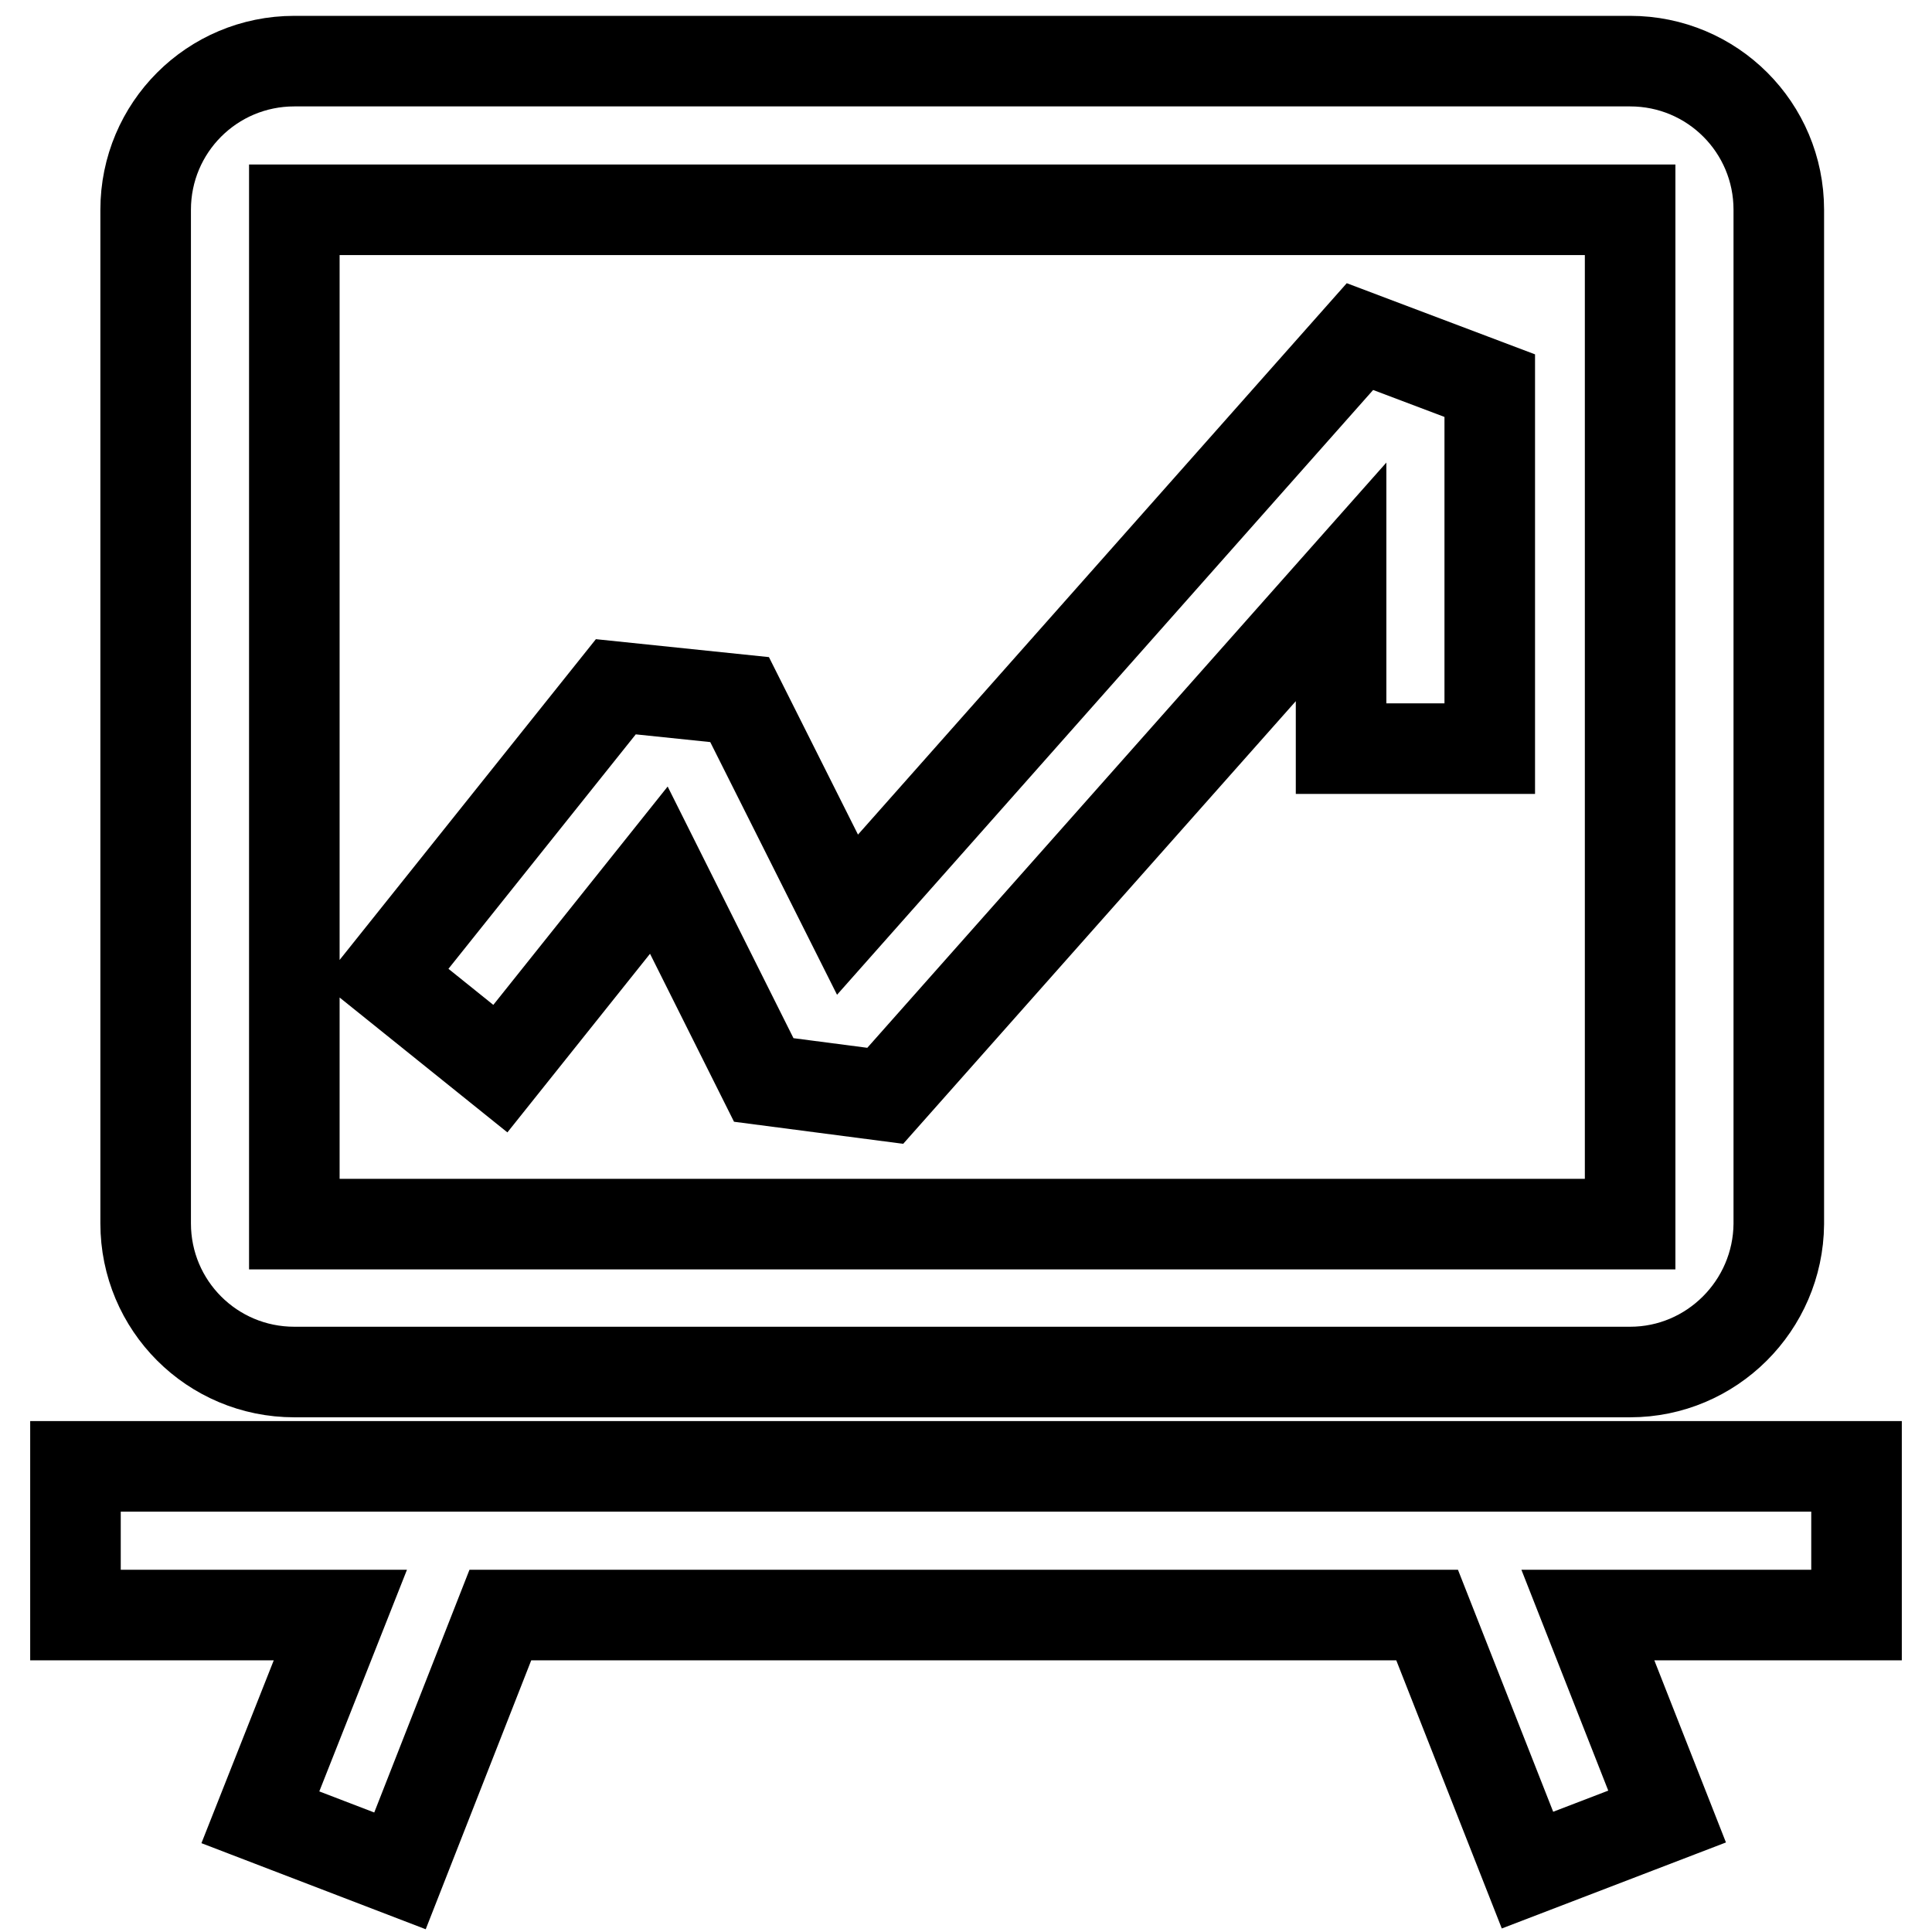
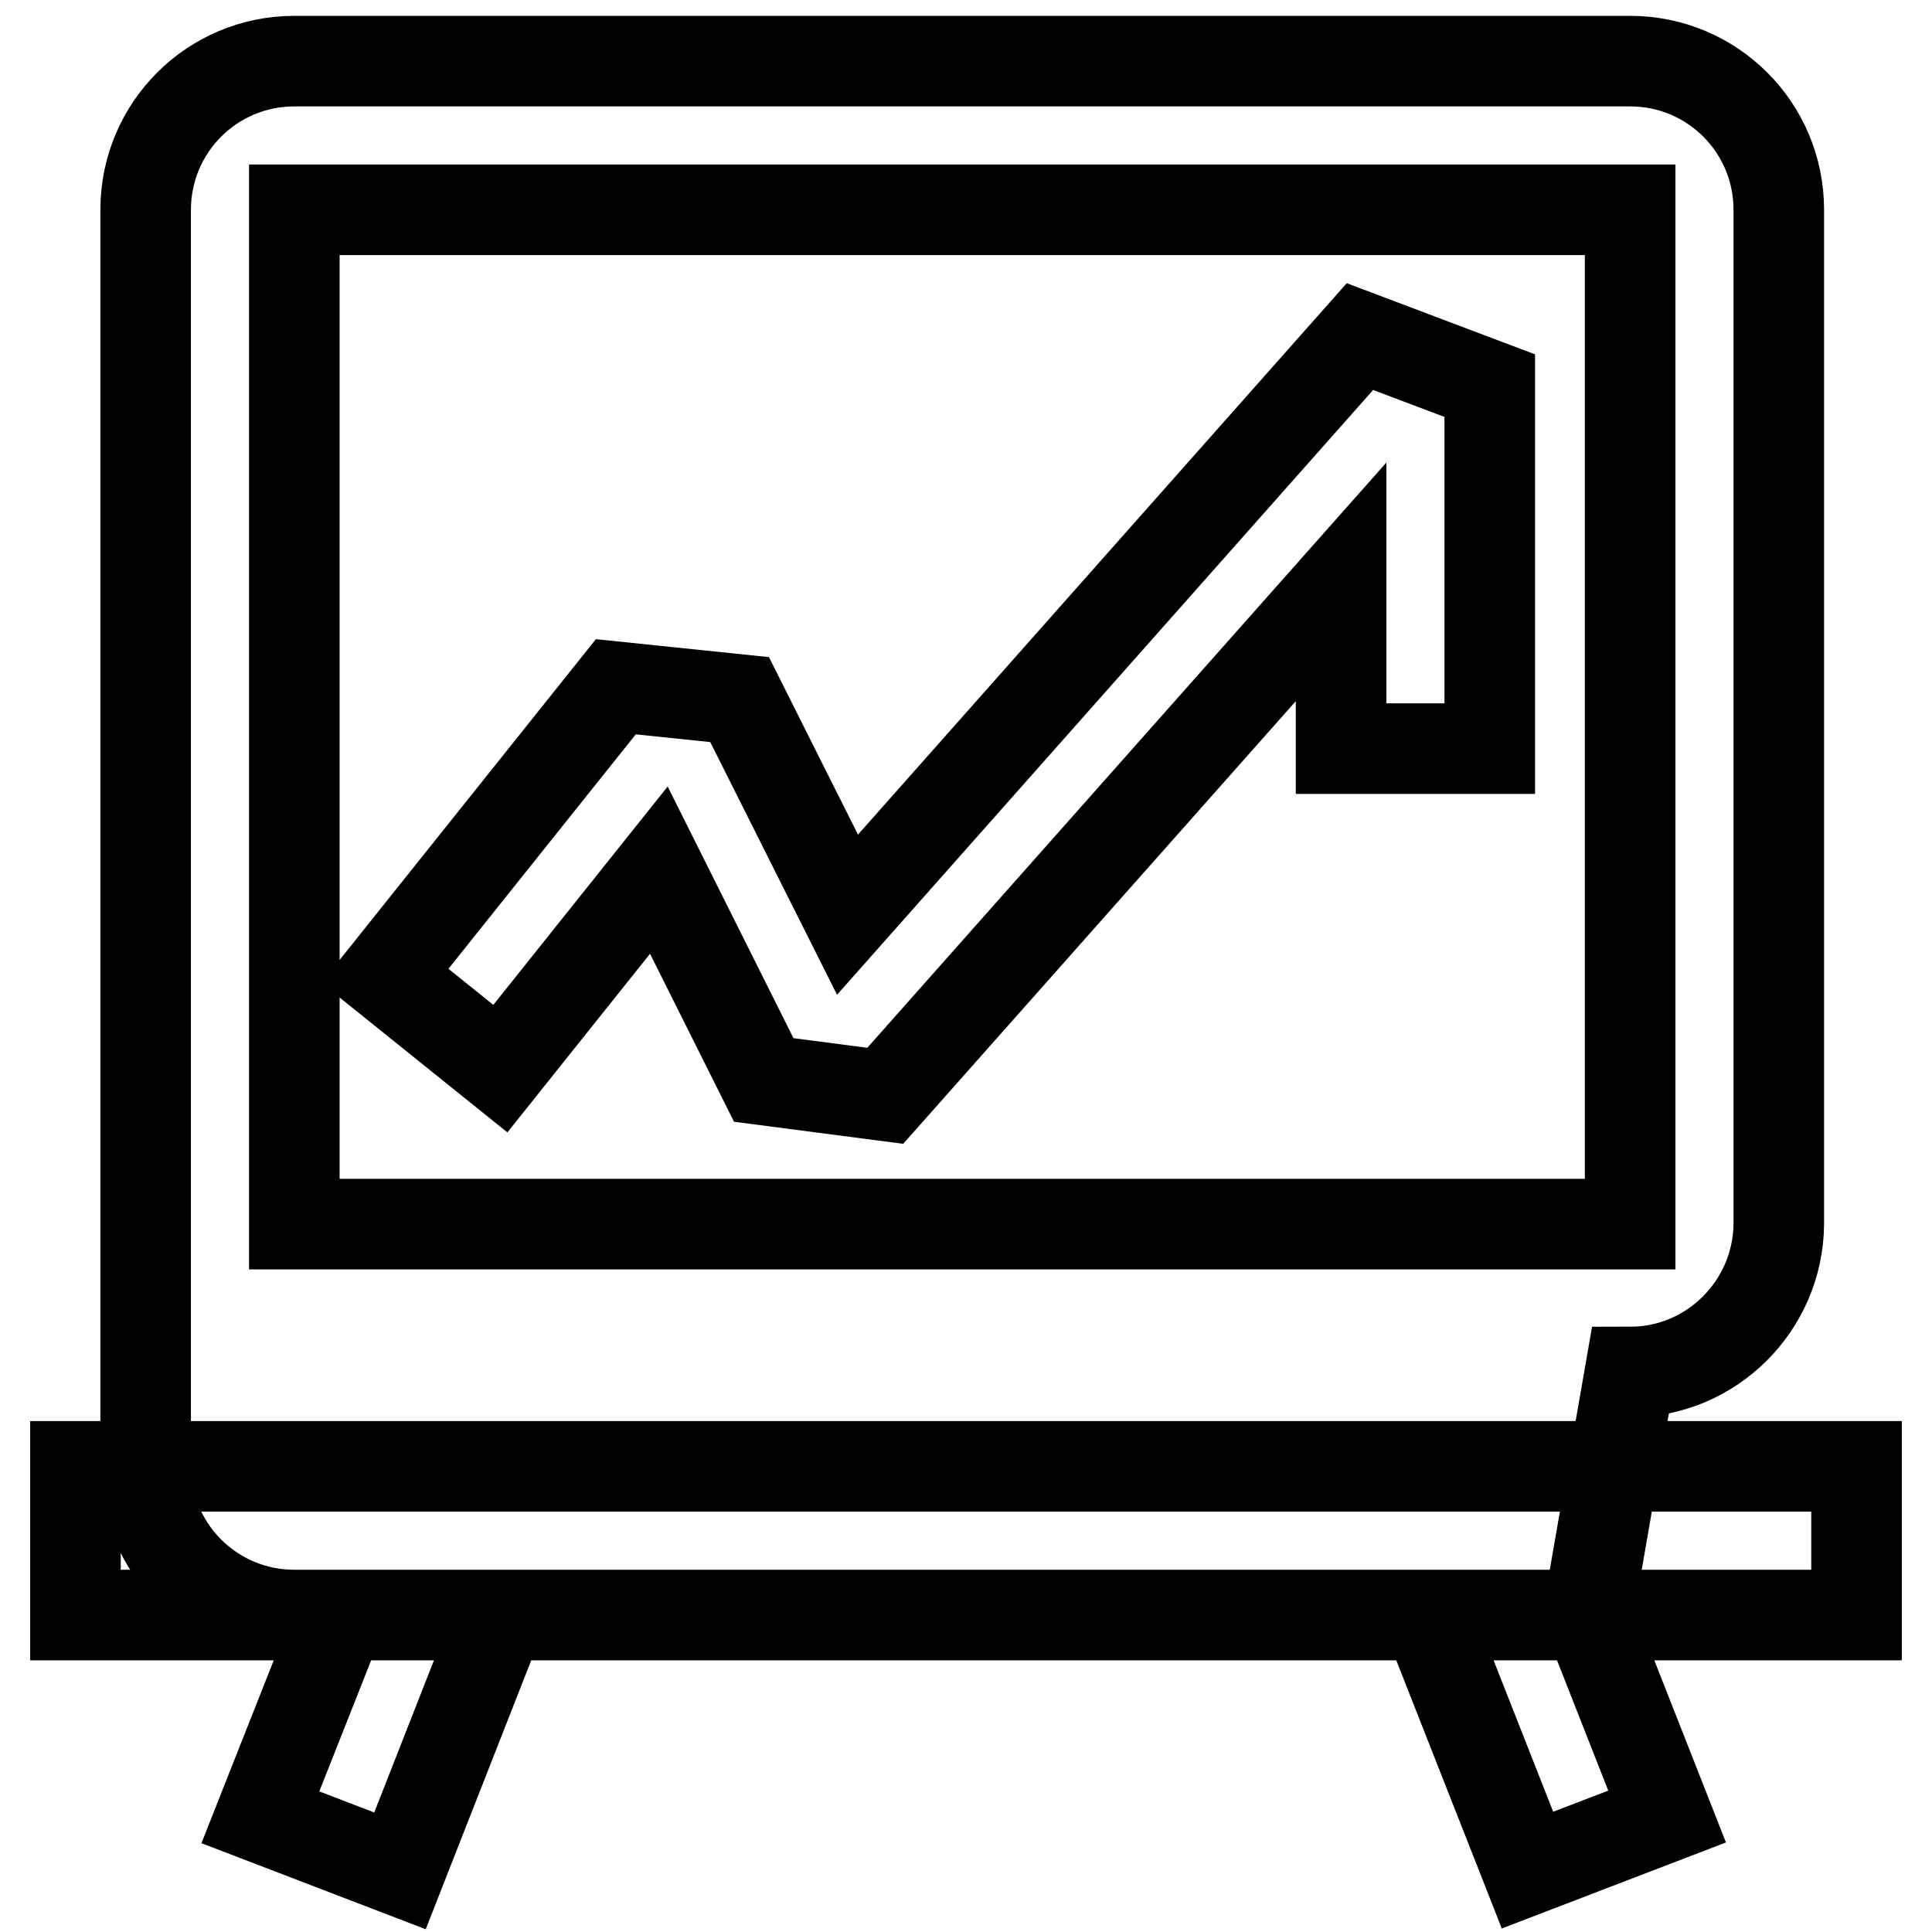
<svg xmlns="http://www.w3.org/2000/svg" version="1.1" x="0px" y="0px" viewBox="0 0 256 256" enable-background="new 0 0 256 256" xml:space="preserve">
  <g>
-     <path stroke-width="12" fill-opacity="0" stroke="#000000" d="M210.4,214l10.5,26.7l-18.5,7.1L189.1,214H66.3L53,247.9l-18.5-7.1L45.1,214H10v-19.7h236V214H210.4z  M216,181.8H39c-10.9,0-19.7-8.8-19.7-19.7V27.8c0-10.9,8.8-19.7,19.7-19.7h177c10.9,0,19.7,8.8,19.7,19.7v134.4 C235.6,173,226.8,181.8,216,181.8z M216,27.8H39v134.4h177L216,27.8z M117.3,145.2l-16.1-2.1l-13.9-27.8l-21,26.3L51,129.3L81.6,91 L98,92.7l14.3,28.5l67.9-76.6l17.2,6.5v48.1h-19.7V77.1L117.3,145.2z" />
+     <path stroke-width="12" fill-opacity="0" stroke="#000000" d="M210.4,214l10.5,26.7l-18.5,7.1L189.1,214H66.3L53,247.9l-18.5-7.1L45.1,214H10v-19.7h236V214H210.4z  H39c-10.9,0-19.7-8.8-19.7-19.7V27.8c0-10.9,8.8-19.7,19.7-19.7h177c10.9,0,19.7,8.8,19.7,19.7v134.4 C235.6,173,226.8,181.8,216,181.8z M216,27.8H39v134.4h177L216,27.8z M117.3,145.2l-16.1-2.1l-13.9-27.8l-21,26.3L51,129.3L81.6,91 L98,92.7l14.3,28.5l67.9-76.6l17.2,6.5v48.1h-19.7V77.1L117.3,145.2z" />
  </g>
</svg>